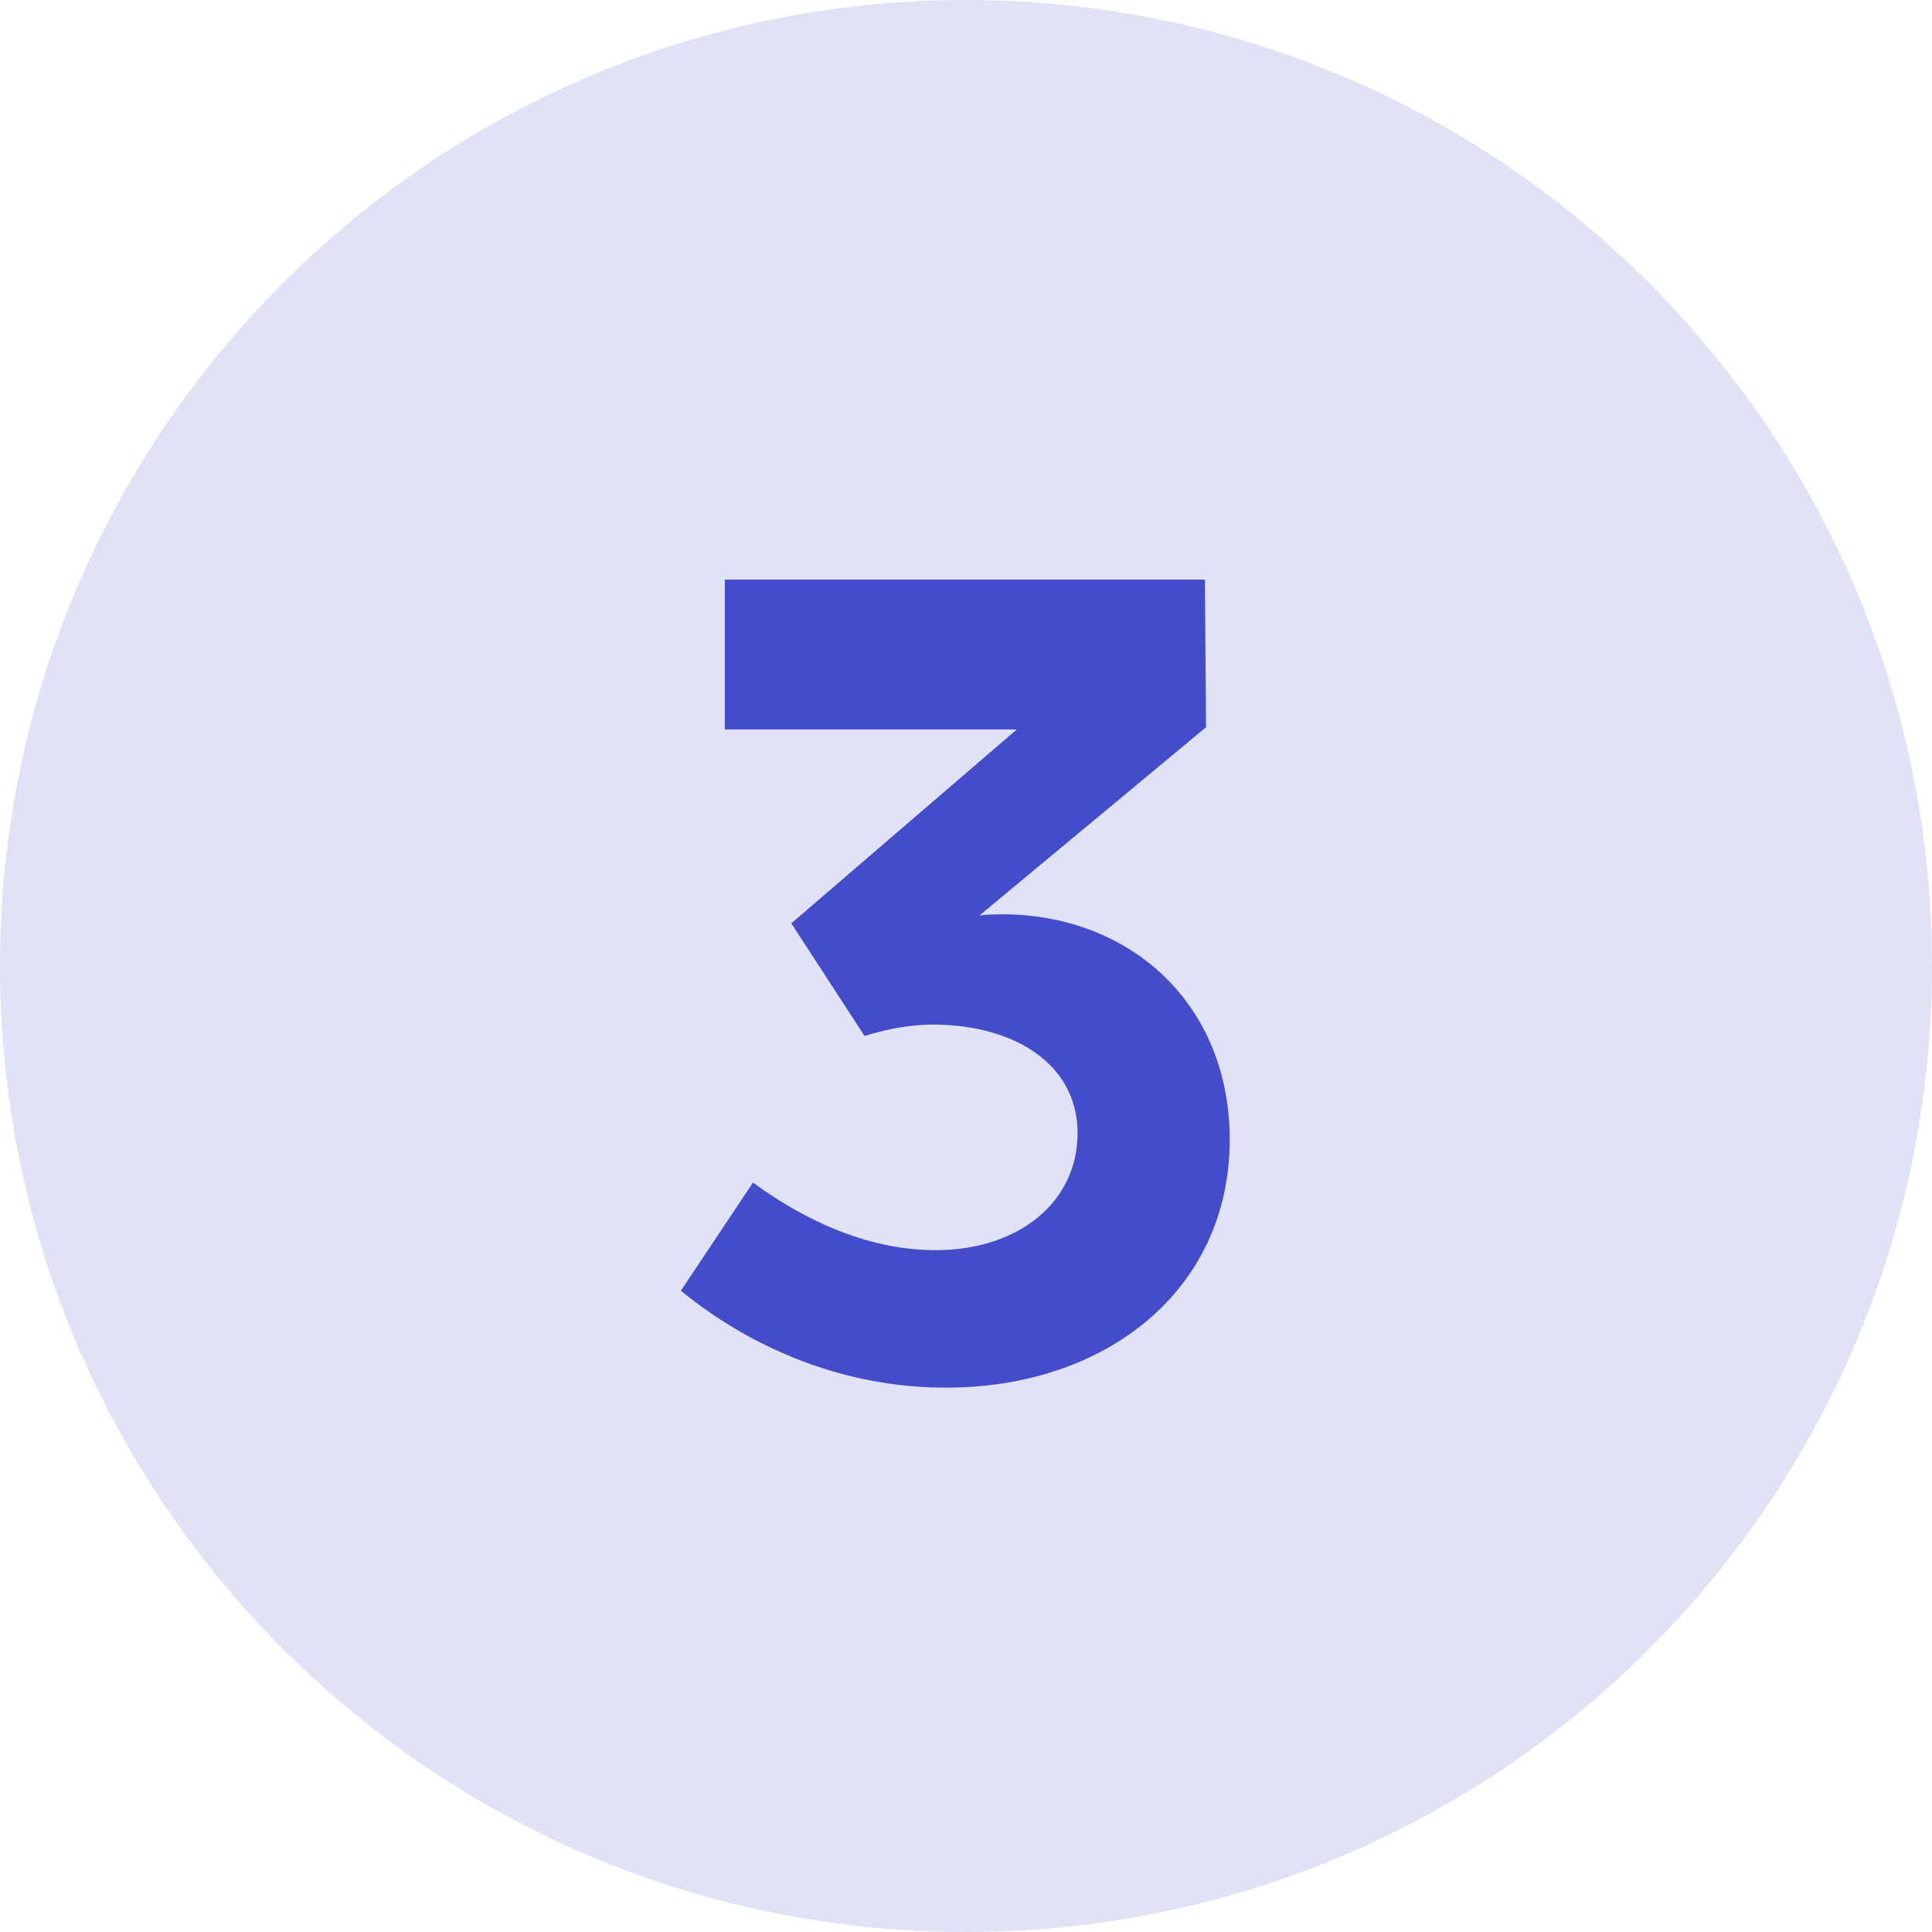
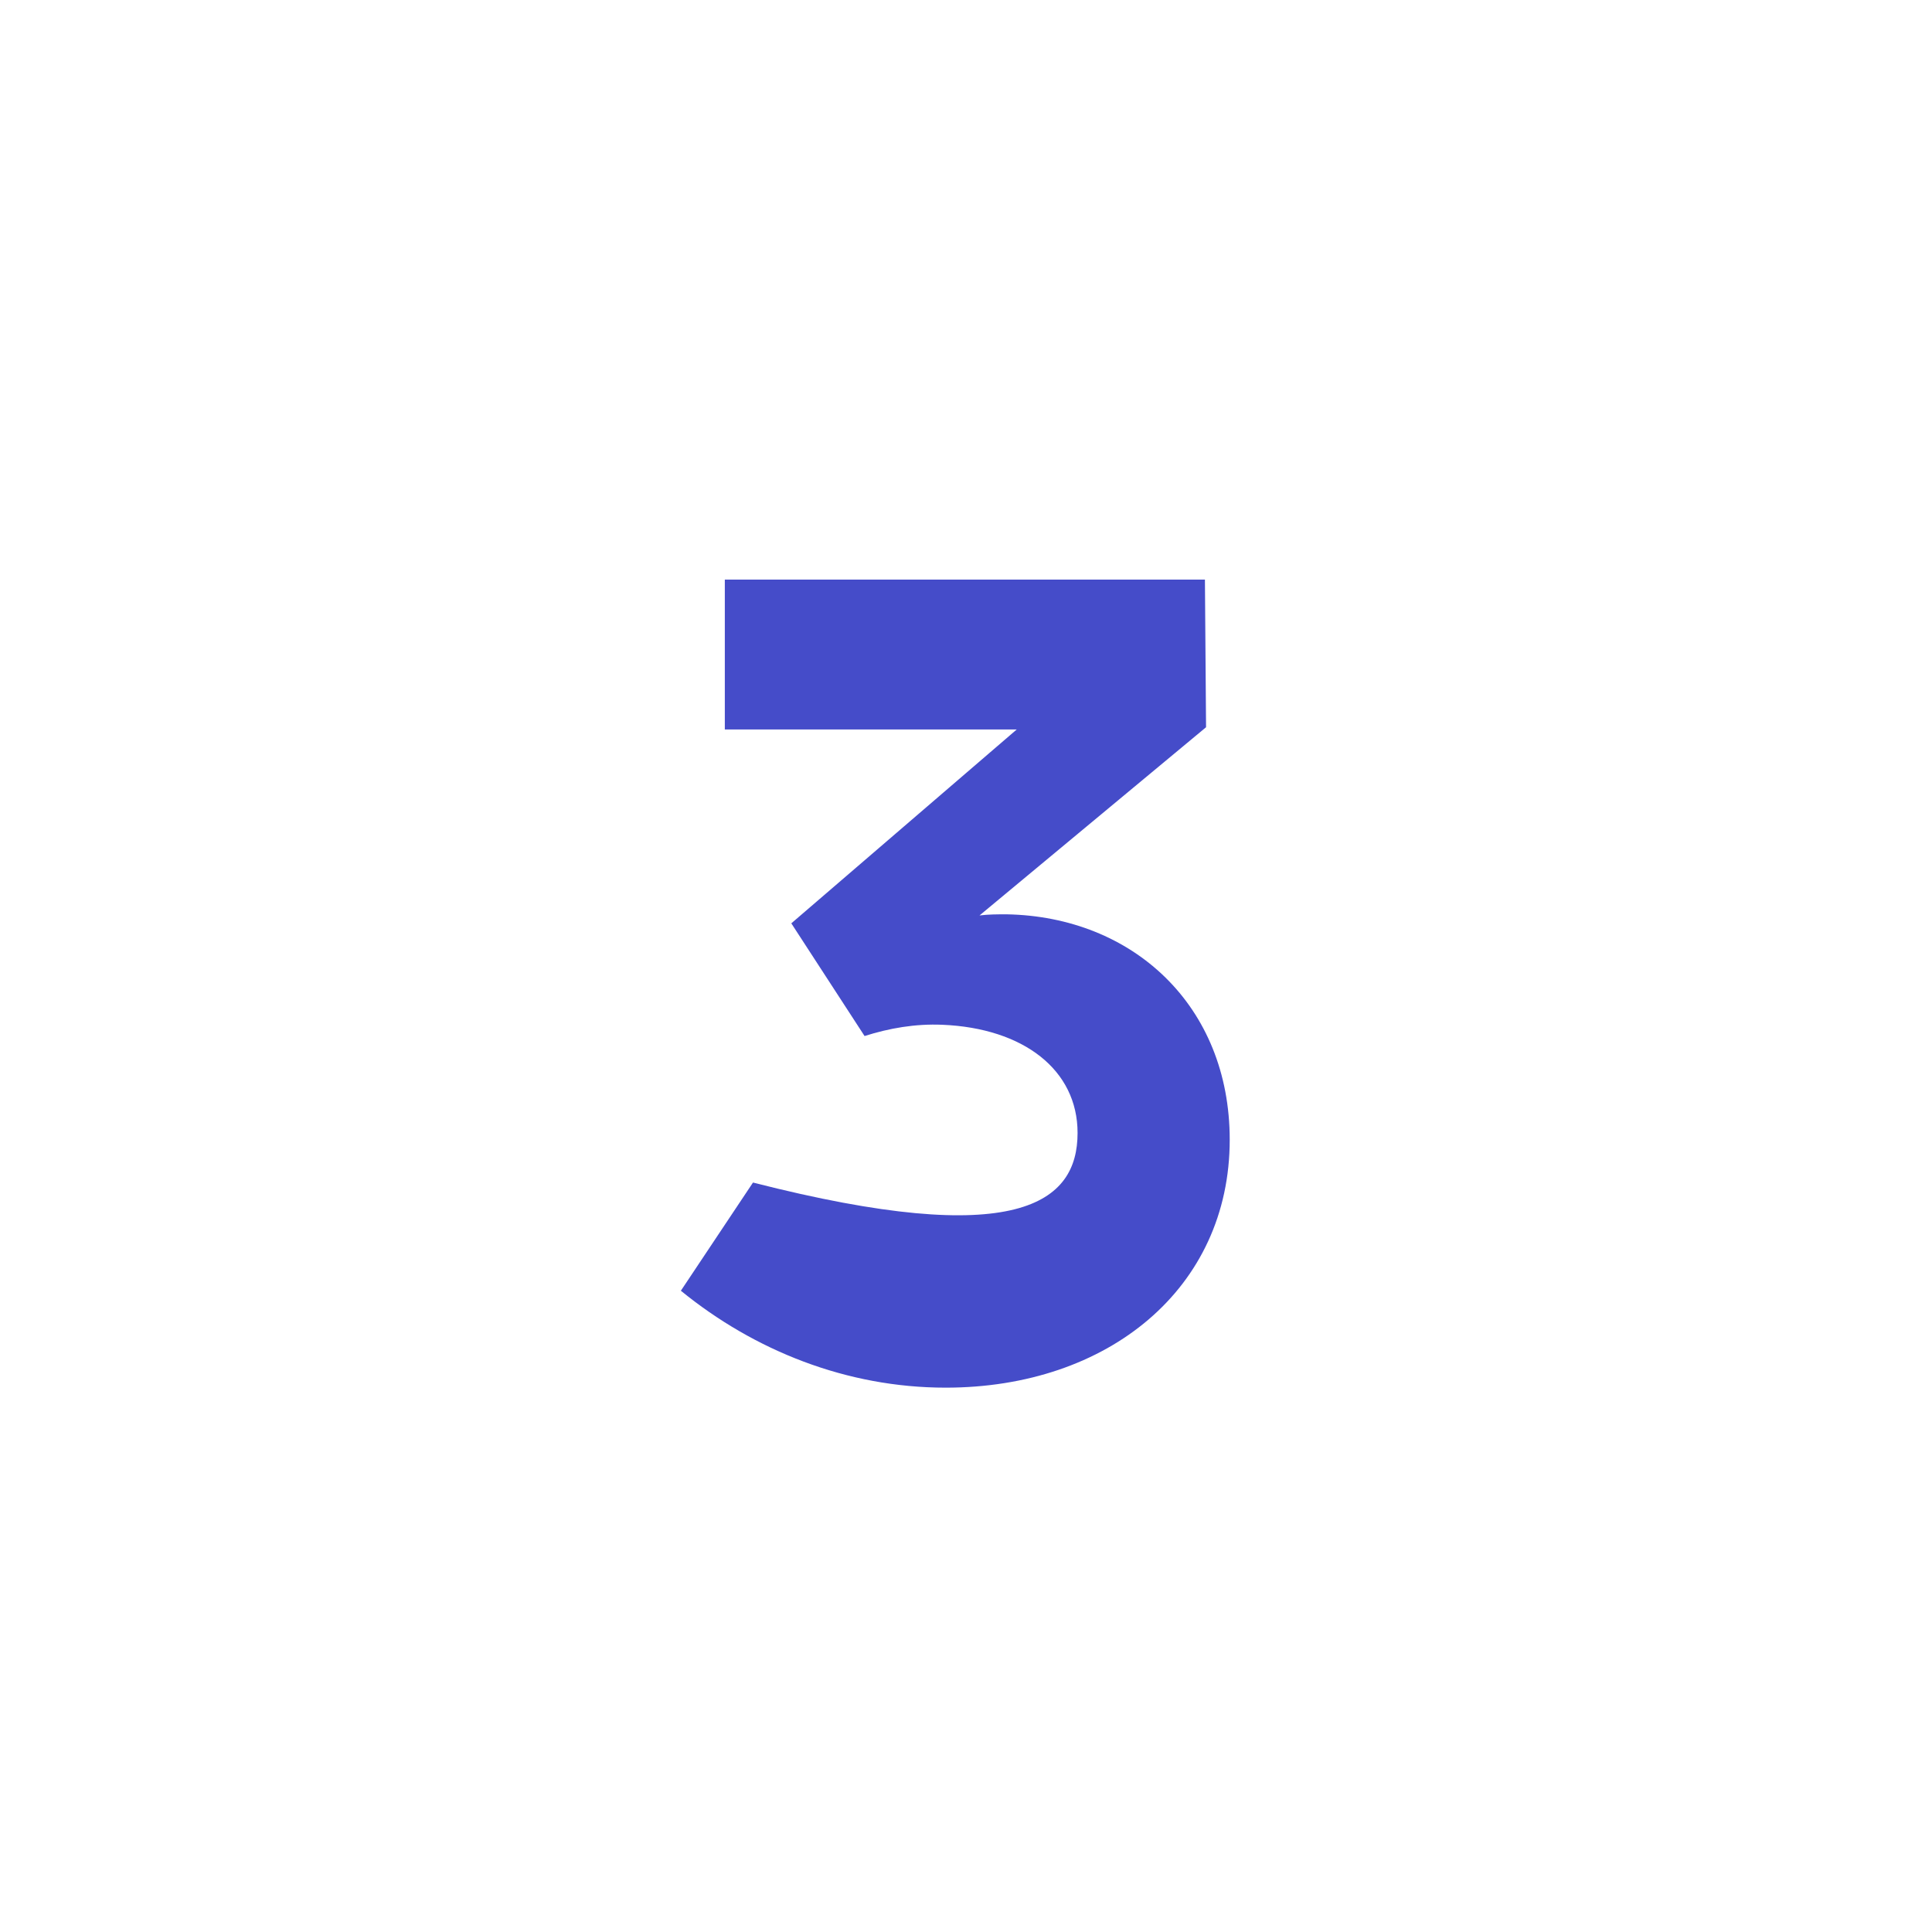
<svg xmlns="http://www.w3.org/2000/svg" width="24" height="24" viewBox="0 0 24 24" fill="none">
-   <path d="M0 12C0 5.373 5.373 0 12 0V0C18.627 0 24 5.373 24 12V12C24 18.627 18.627 24 12 24V24C5.373 24 0 18.627 0 12V12Z" fill="#DFE3F5" />
-   <path d="M11.748 17.238C10.516 17.238 9.368 16.776 8.458 16.034L9.354 14.69C10.04 15.194 10.824 15.53 11.622 15.53C12.644 15.53 13.386 14.942 13.386 14.074C13.386 13.29 12.714 12.772 11.706 12.73C11.37 12.716 11.048 12.772 10.74 12.87L9.83 11.47L12.63 9.062H9.004V7.2H14.968L14.982 9.034L12.168 11.372C12.28 11.358 12.392 11.358 12.504 11.358C14.072 11.386 15.276 12.492 15.276 14.158C15.276 16.006 13.764 17.238 11.748 17.238Z" fill="#454CC9" />
+   <path d="M11.748 17.238C10.516 17.238 9.368 16.776 8.458 16.034L9.354 14.69C12.644 15.53 13.386 14.942 13.386 14.074C13.386 13.29 12.714 12.772 11.706 12.73C11.37 12.716 11.048 12.772 10.74 12.87L9.83 11.47L12.63 9.062H9.004V7.2H14.968L14.982 9.034L12.168 11.372C12.28 11.358 12.392 11.358 12.504 11.358C14.072 11.386 15.276 12.492 15.276 14.158C15.276 16.006 13.764 17.238 11.748 17.238Z" fill="#454CC9" />
</svg>